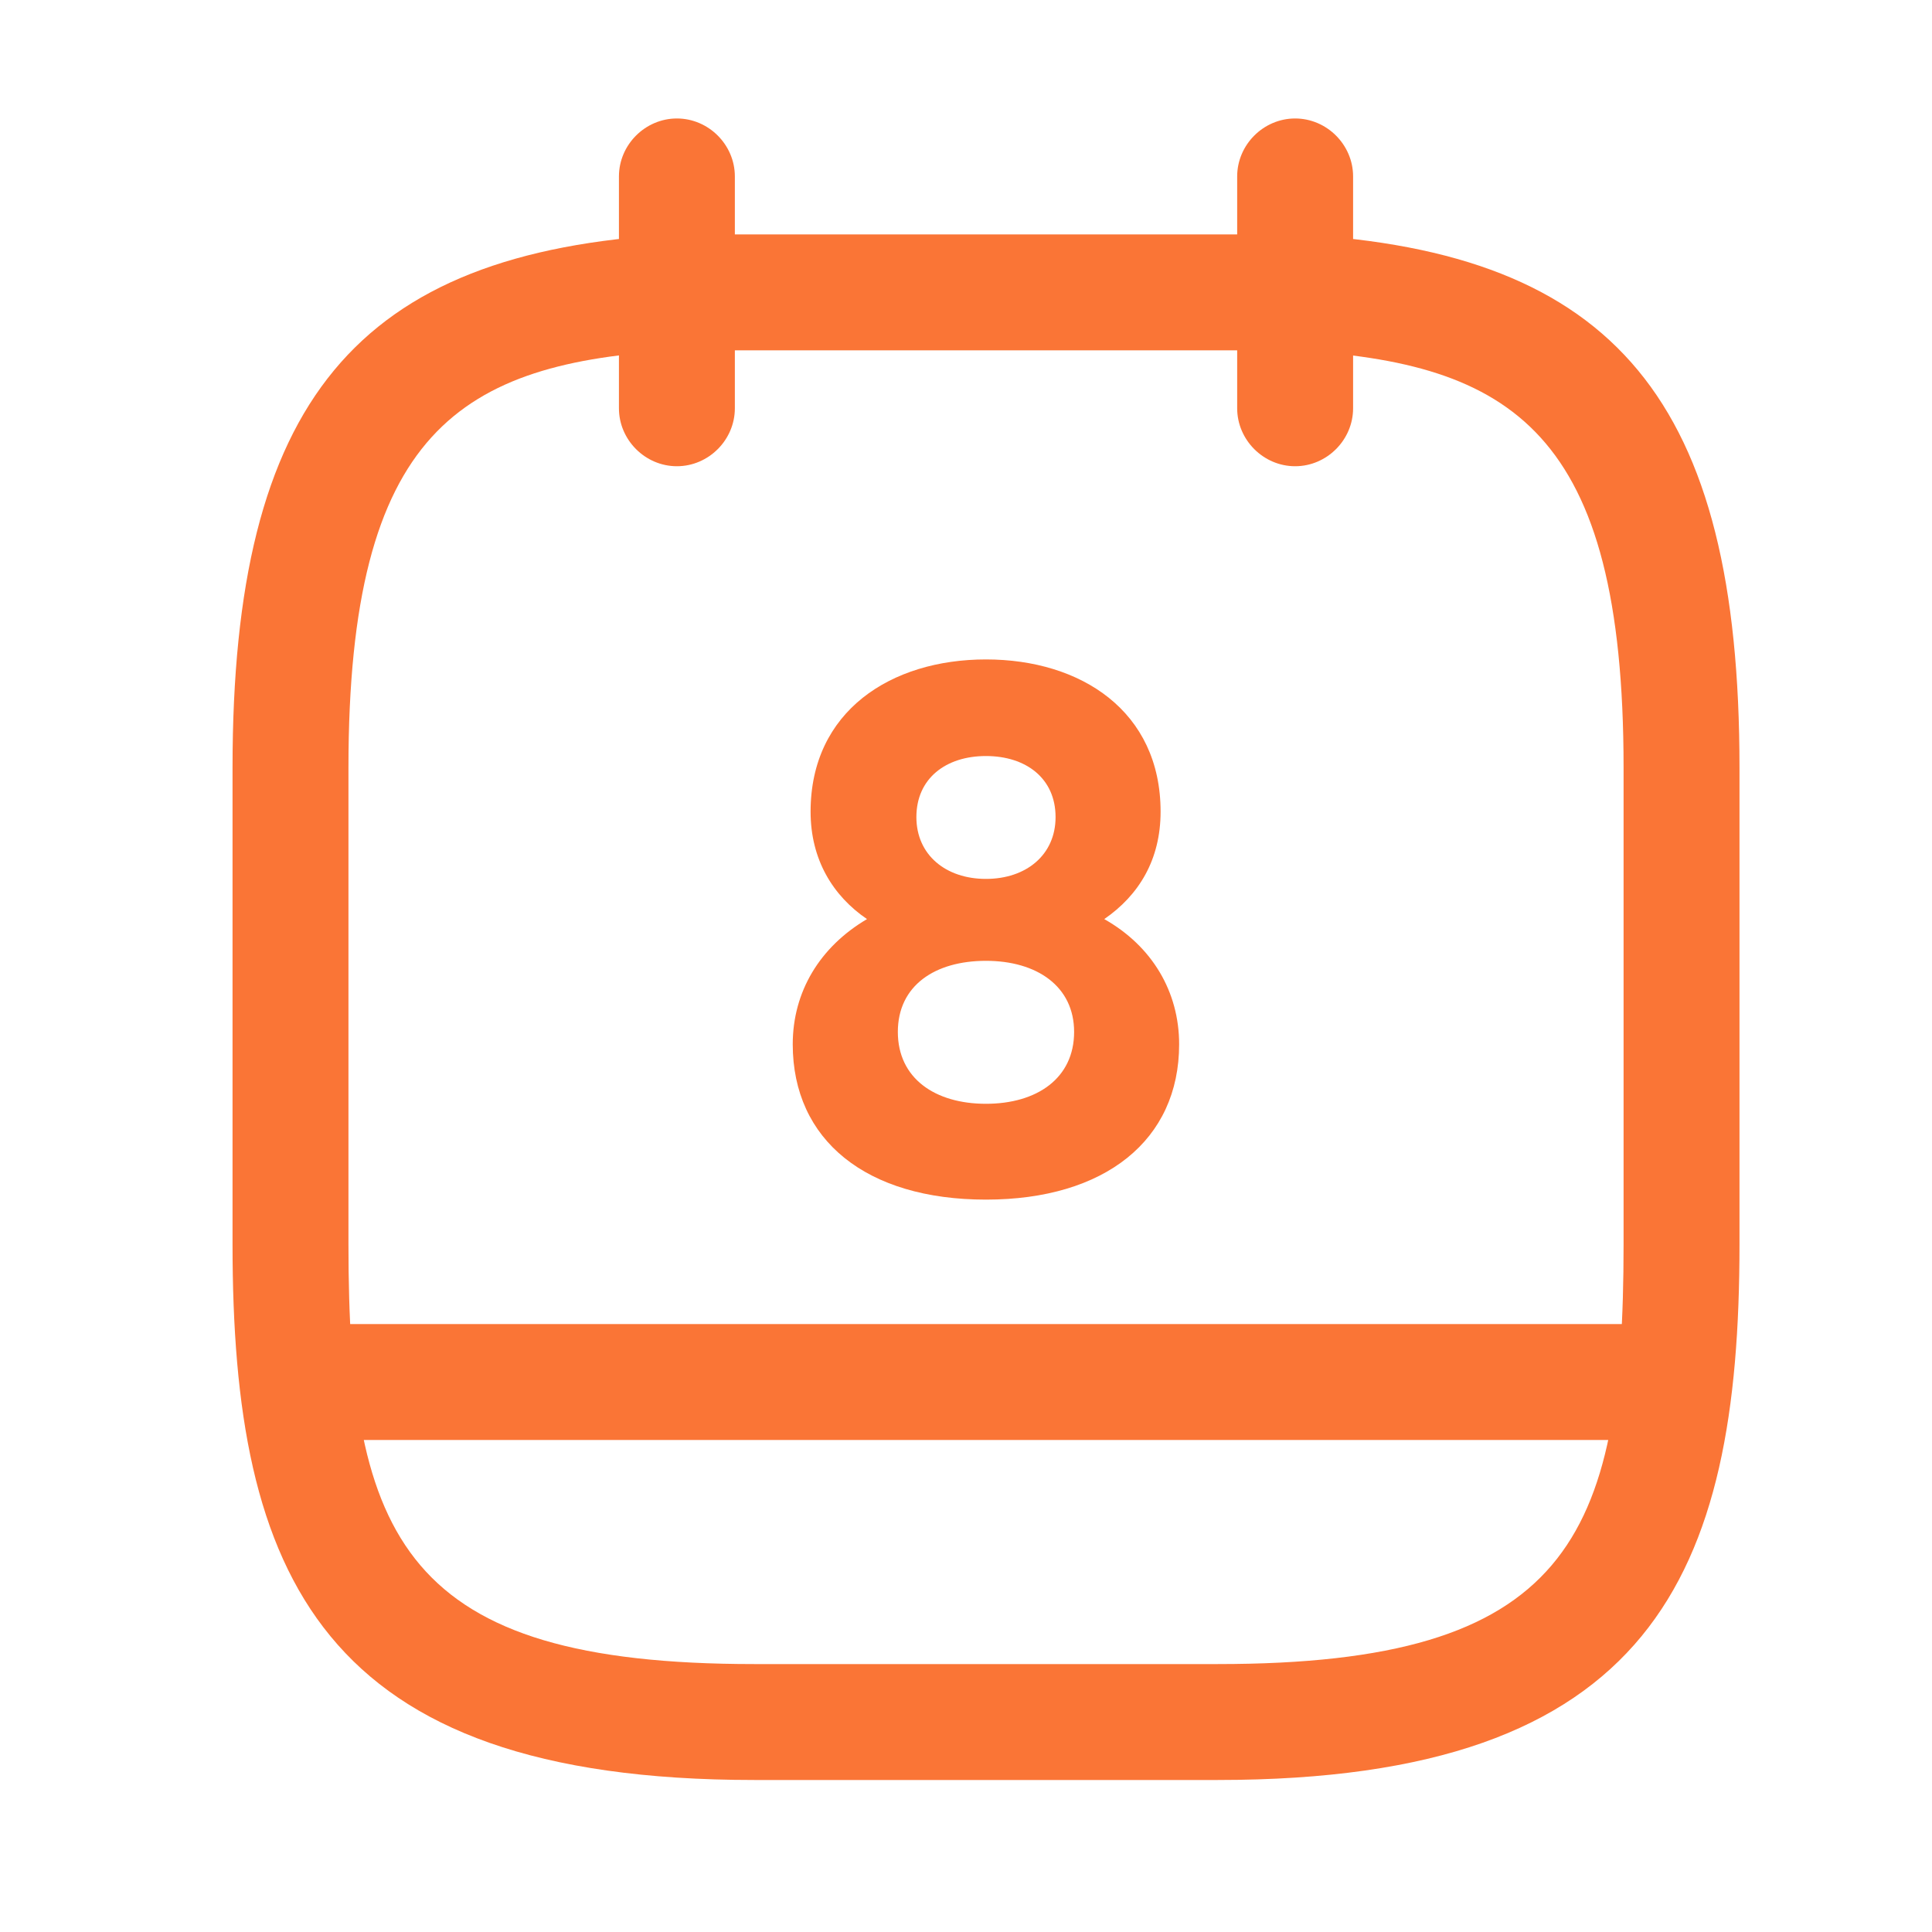
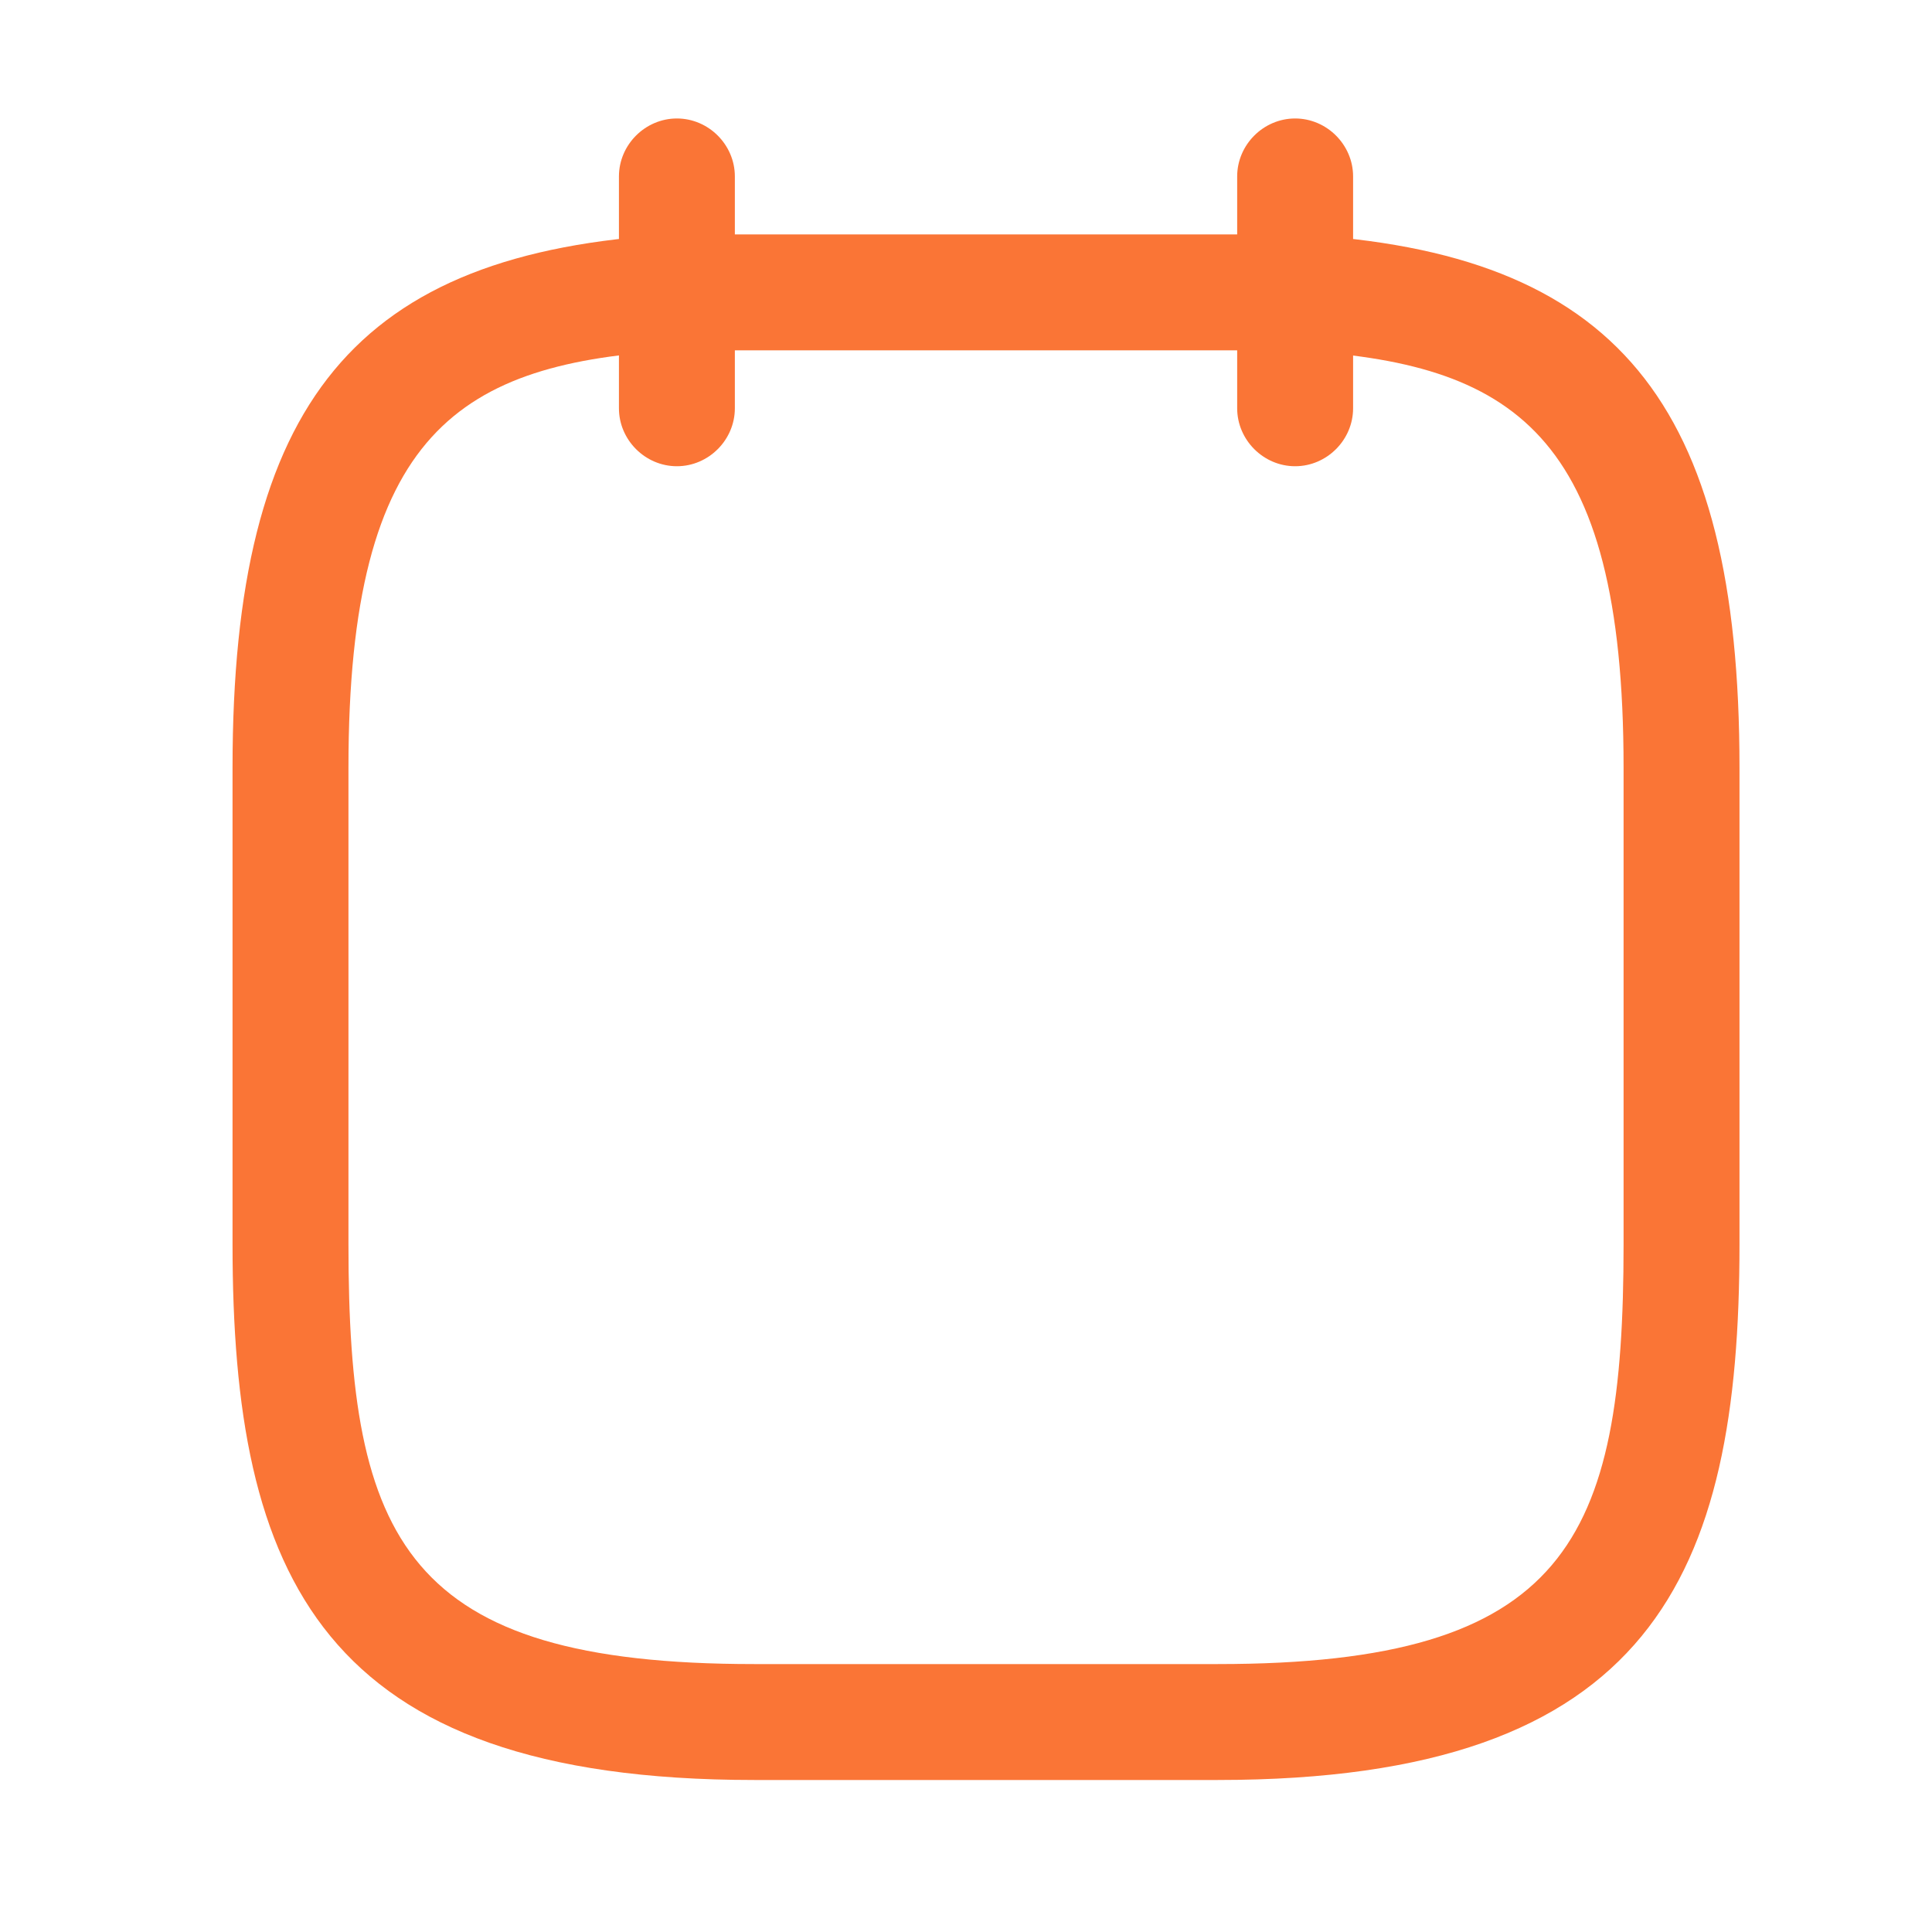
<svg xmlns="http://www.w3.org/2000/svg" width="25" height="25" viewBox="0 0 25 25" fill="none">
  <path d="M8.759 6.033C8.349 6.033 8.009 5.693 8.009 5.283V2.283C8.009 1.873 8.349 1.533 8.759 1.533C9.169 1.533 9.509 1.873 9.509 2.283V5.283C9.509 5.693 9.169 6.033 8.759 6.033Z" fill="#FA7536" />
  <path d="M16.759 6.033C16.349 6.033 16.009 5.693 16.009 5.283V2.283C16.009 1.873 16.349 1.533 16.759 1.533C17.169 1.533 17.509 1.873 17.509 2.283V5.283C17.509 5.693 17.169 6.033 16.759 6.033Z" fill="#FA7536" />
  <path d="M15.758 23.033H9.759C4.139 23.033 3.009 20.383 3.009 16.103V9.933C3.009 5.193 4.609 3.263 8.719 3.033H16.759C16.768 3.033 16.788 3.033 16.799 3.033C20.909 3.263 22.509 5.193 22.509 9.933V16.103C22.509 20.383 21.378 23.033 15.758 23.033ZM8.759 4.533C5.959 4.693 4.509 5.573 4.509 9.933V16.103C4.509 19.933 5.239 21.533 9.759 21.533H15.758C20.279 21.533 21.009 19.933 21.009 16.103V9.933C21.009 5.583 19.569 4.693 16.738 4.533H8.759Z" fill="#FA7536" />
-   <path d="M21.509 18.633H4.009C3.599 18.633 3.259 18.293 3.259 17.883C3.259 17.473 3.599 17.133 4.009 17.133H21.509C21.919 17.133 22.259 17.473 22.259 17.883C22.259 18.293 21.919 18.633 21.509 18.633Z" fill="#FA7536" />
-   <path d="M12.758 8.533C11.528 8.533 10.489 9.203 10.489 10.503C10.489 11.123 10.778 11.593 11.219 11.893C10.608 12.253 10.258 12.833 10.258 13.513C10.258 14.753 11.209 15.523 12.758 15.523C14.299 15.523 15.258 14.753 15.258 13.513C15.258 12.833 14.909 12.243 14.289 11.893C14.739 11.583 15.018 11.123 15.018 10.503C15.018 9.203 13.989 8.533 12.758 8.533ZM12.758 11.373C12.239 11.373 11.858 11.063 11.858 10.573C11.858 10.073 12.239 9.783 12.758 9.783C13.278 9.783 13.659 10.073 13.659 10.573C13.659 11.063 13.278 11.373 12.758 11.373ZM12.758 14.283C12.098 14.283 11.618 13.953 11.618 13.353C11.618 12.753 12.098 12.433 12.758 12.433C13.418 12.433 13.899 12.763 13.899 13.353C13.899 13.953 13.418 14.283 12.758 14.283Z" fill="#FA7536" />
</svg>